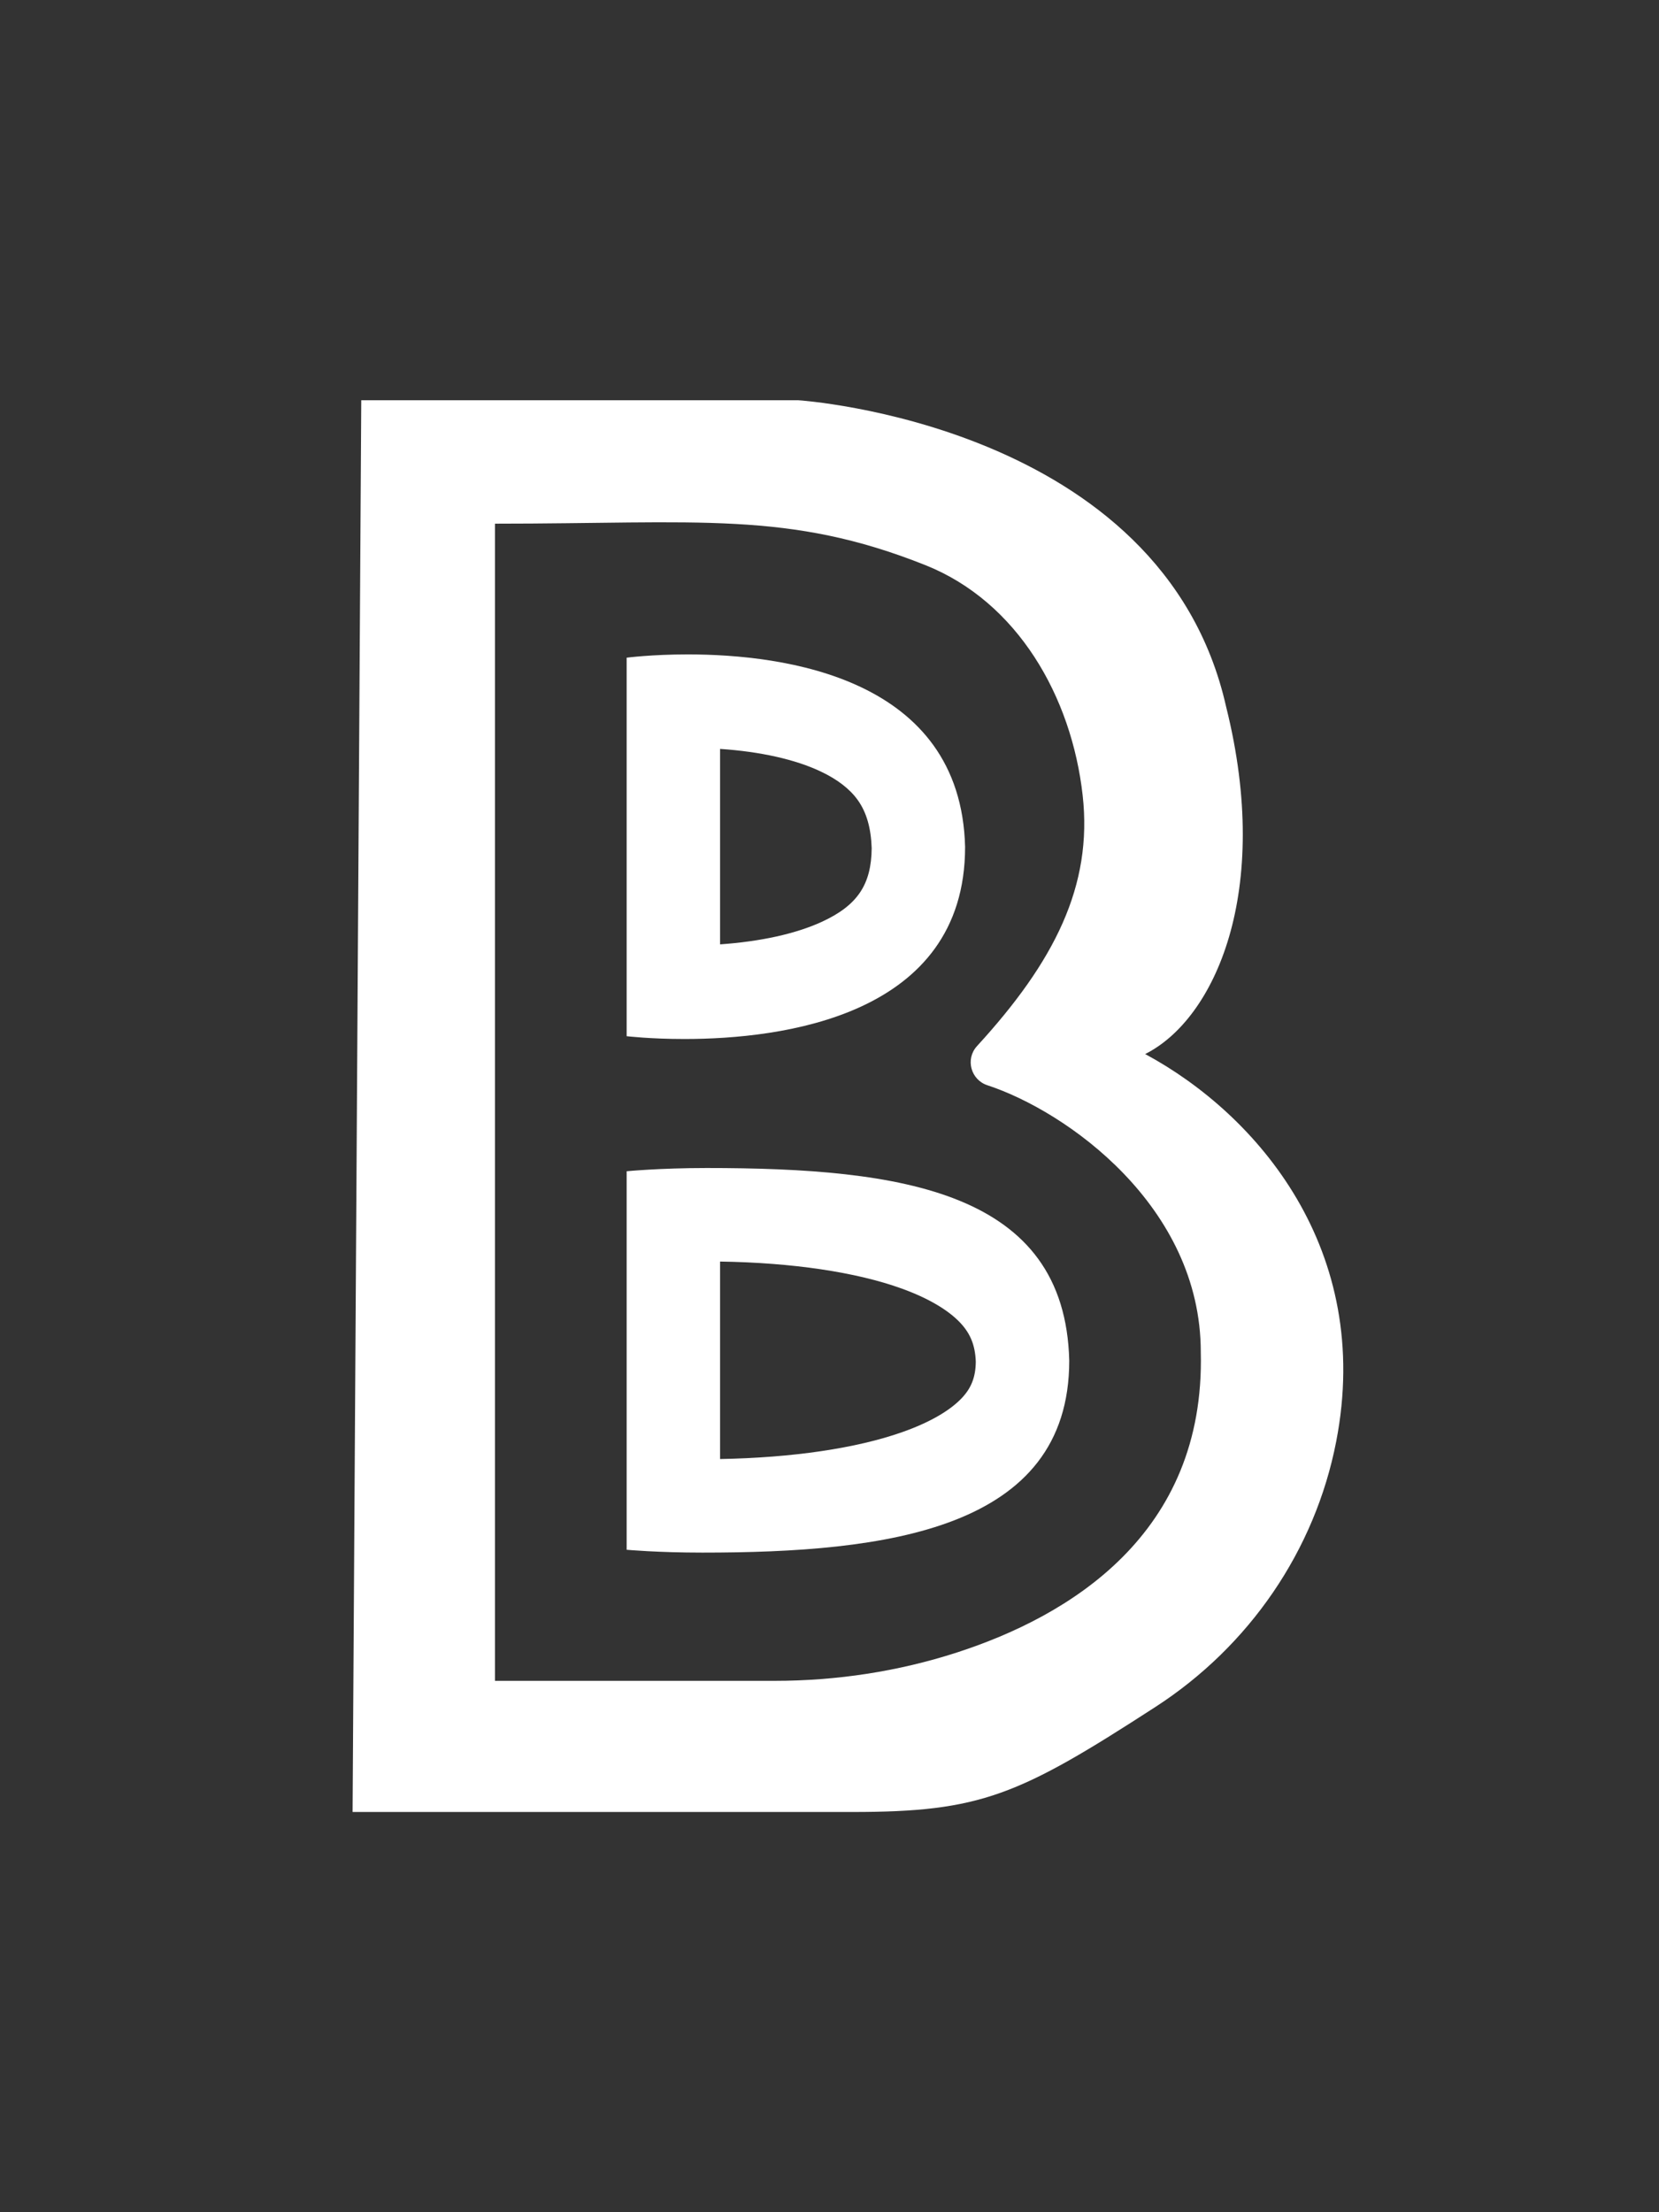
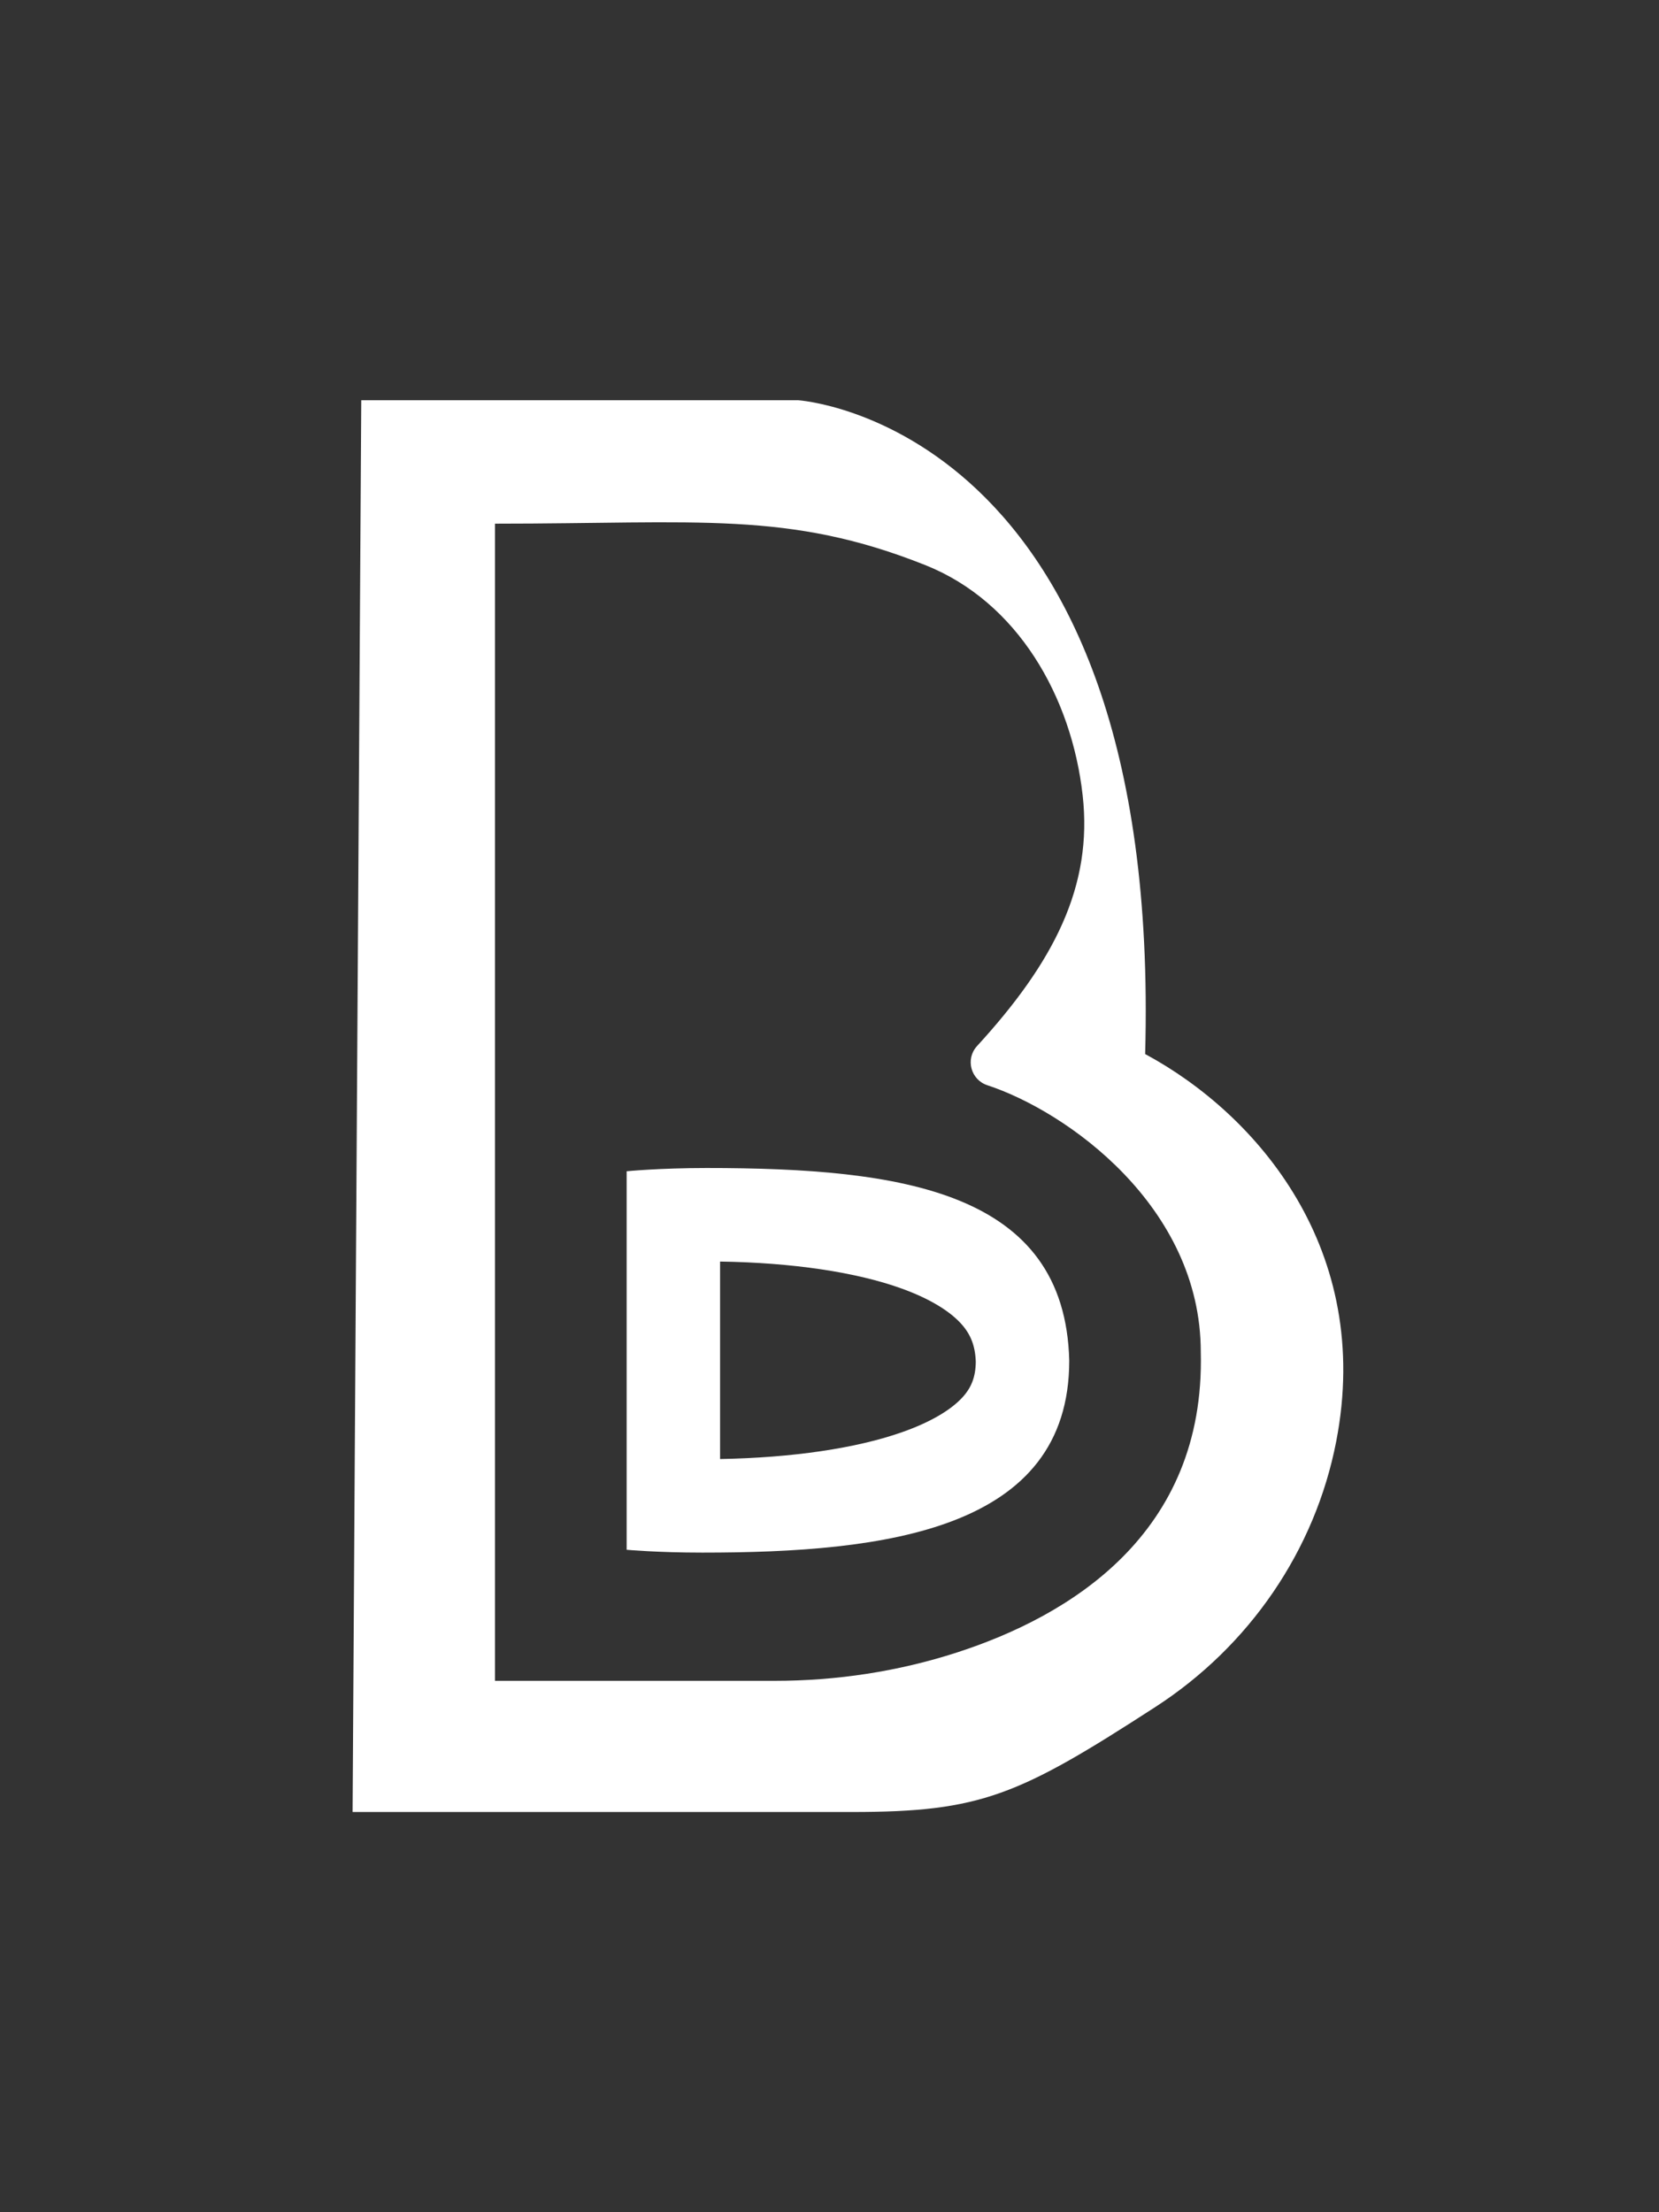
<svg xmlns="http://www.w3.org/2000/svg" width="45" height="60" viewBox="0 0 45 60" fill="none">
  <rect x="0" y="0" width="45" height="60" fill="#333333" stroke="none" />
-   <path d="M31.062 28.588C32.945 27.646 34.515 24.194 33.259 19.172C31.533 11.483 21.647 10.855 21.647 10.855H9.799L9.564 49.145H23.118C26.611 49.145 27.631 48.698 31.345 46.293C33.882 44.65 35.671 42.058 36.245 39.092C37.249 33.913 34.122 30.235 31.062 28.588H31.062ZM25.959 44.818C24.36 45.336 22.687 45.588 21.006 45.588H13.426V14.203C18.953 14.203 21.386 13.848 25.099 15.327C27.602 16.324 29.067 18.895 29.367 21.572C29.642 24.029 28.599 26.083 26.501 28.372C26.18 28.723 26.331 29.286 26.782 29.434C28.934 30.14 32.571 32.718 32.571 36.67C32.695 41.619 28.993 43.834 25.959 44.818Z" fill="white" />
-   <path d="M19.532 20.312C20.623 20.385 21.574 20.597 22.267 20.927C22.715 21.139 23.05 21.398 23.264 21.696C23.502 22.026 23.626 22.454 23.644 23.002C23.636 23.995 23.255 24.558 22.293 25.001C21.59 25.325 20.632 25.536 19.532 25.613V20.312M18.656 17.749C17.672 17.749 16.998 17.838 16.998 17.838V28.104C16.998 28.104 17.63 28.18 18.564 28.18C21.185 28.18 26.178 27.575 26.178 22.971C26.064 18.377 21.27 17.749 18.656 17.749H18.656Z" fill="white" />
+   <path d="M31.062 28.588C31.533 11.483 21.647 10.855 21.647 10.855H9.799L9.564 49.145H23.118C26.611 49.145 27.631 48.698 31.345 46.293C33.882 44.65 35.671 42.058 36.245 39.092C37.249 33.913 34.122 30.235 31.062 28.588H31.062ZM25.959 44.818C24.36 45.336 22.687 45.588 21.006 45.588H13.426V14.203C18.953 14.203 21.386 13.848 25.099 15.327C27.602 16.324 29.067 18.895 29.367 21.572C29.642 24.029 28.599 26.083 26.501 28.372C26.18 28.723 26.331 29.286 26.782 29.434C28.934 30.14 32.571 32.718 32.571 36.67C32.695 41.619 28.993 43.834 25.959 44.818Z" fill="white" />
  <path d="M19.532 34.216C21.49 34.245 23.23 34.503 24.463 34.95C25.173 35.207 25.721 35.529 26.049 35.879C26.326 36.175 26.452 36.492 26.468 36.935C26.463 37.347 26.349 37.643 26.088 37.919C25.761 38.266 25.201 38.586 24.471 38.843C23.231 39.281 21.491 39.537 19.532 39.572V34.216M19.168 31.679C17.881 31.679 16.998 31.767 16.998 31.767V42.033C16.998 42.033 17.829 42.11 19.053 42.11C24.016 42.11 29.003 41.505 29.003 36.903C28.889 32.306 24.471 31.679 19.167 31.679L19.168 31.679Z" fill="white" />
</svg>